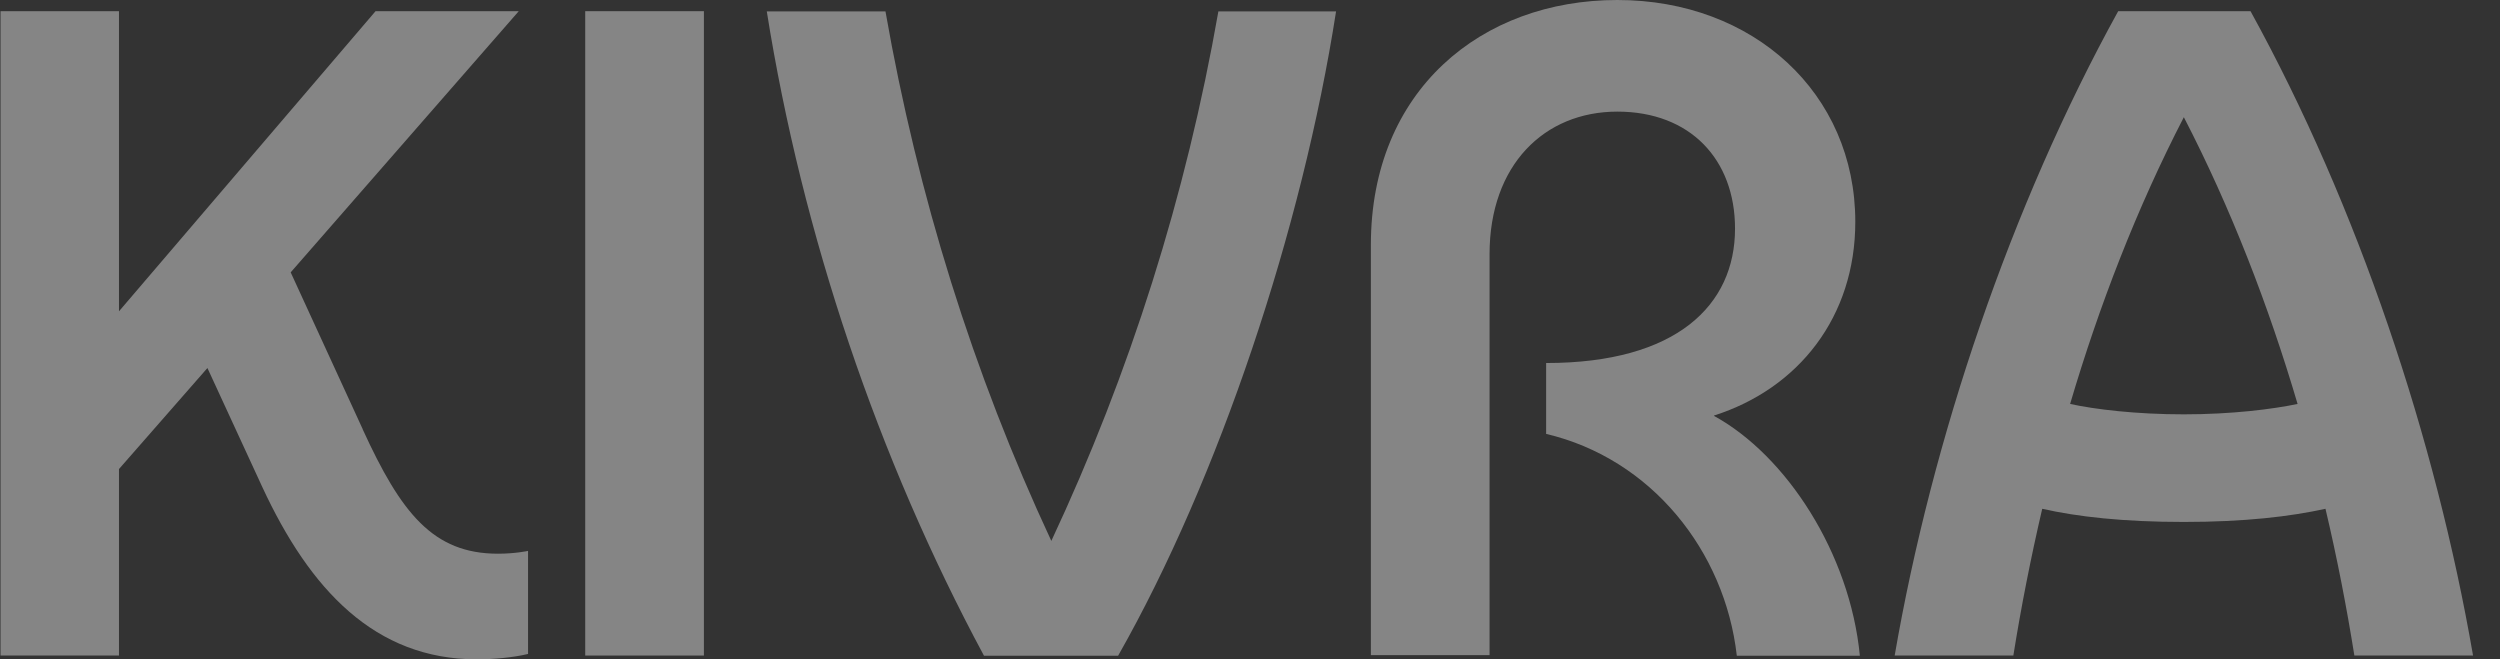
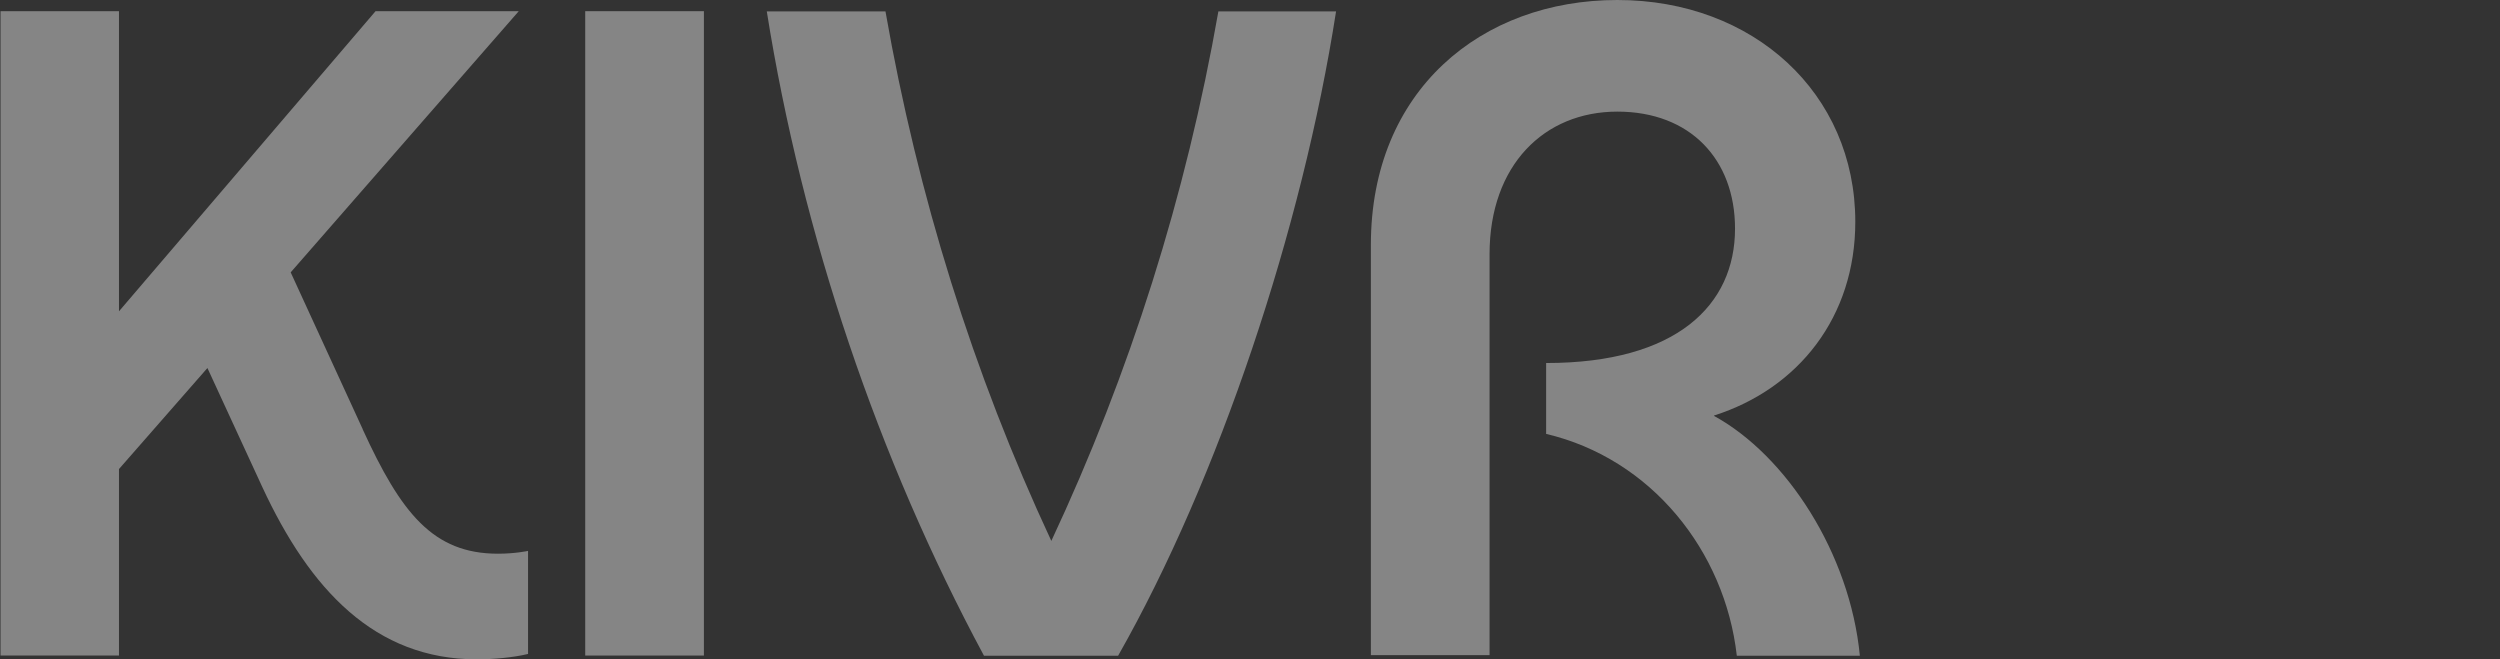
<svg xmlns="http://www.w3.org/2000/svg" width="91" height="24" viewBox="0 0 91 24" fill="none">
  <rect x="0" y="0" width="91" height="24" fill="#333333" stroke="none" />
  <path d="M13.202 15.62L10.581 9.914L18.883 0.407H13.67L4.331 11.331V0.407H0.019V23.862H4.331V17.073L7.55 13.396L9.551 17.735C11.279 21.456 13.641 24 17.356 24C17.954 24 18.681 23.935 19.221 23.804V20.053C19.221 20.053 18.753 20.155 18.127 20.155C15.765 20.155 14.599 18.68 13.202 15.627V15.62Z" fill="white" fill-opacity="0.4" />
  <path d="M38.272 19.697C35.414 13.57 33.405 7.108 32.231 0.414H27.911C29.207 8.555 31.958 16.695 35.817 23.869H40.699C44.356 17.437 47.402 8.329 48.633 0.414H44.349C43.175 7.116 41.131 13.577 38.265 19.697H38.272Z" fill="white" fill-opacity="0.4" />
  <path d="M25.622 0.407H21.302V23.862H25.622V0.407Z" fill="white" fill-opacity="0.4" />
-   <path d="M90.019 23.862C88.658 15.99 85.835 7.515 81.919 0.407H77.102C73.185 7.508 70.327 15.983 68.966 23.862H73.286C73.567 22.103 73.919 20.315 74.337 18.52C75.619 18.81 77.282 18.999 79.492 18.999C81.703 18.999 83.359 18.803 84.647 18.52C85.072 20.315 85.418 22.103 85.699 23.862H90.019ZM79.492 15.082C77.743 15.082 76.259 14.9 75.352 14.704C76.411 11.12 77.779 7.581 79.492 4.266C81.206 7.581 82.574 11.12 83.632 14.704C82.725 14.893 81.249 15.082 79.492 15.082Z" fill="white" fill-opacity="0.4" />
  <path d="M62.392 15.125C65.467 14.144 67.533 11.535 67.533 8.075C67.533 3.387 63.818 0 58.871 0C53.925 0 49.9 3.285 49.9 8.911V23.847H54.22V9.253C54.22 6.004 56.215 4.063 58.871 4.063C61.528 4.063 63.155 5.807 63.155 8.322C63.155 11.106 61.031 13.214 56.279 13.214V15.794C60.103 16.695 62.788 20.053 63.22 23.869H67.699C67.339 20.14 65.02 16.579 62.392 15.14V15.125Z" fill="white" fill-opacity="0.4" />
</svg>